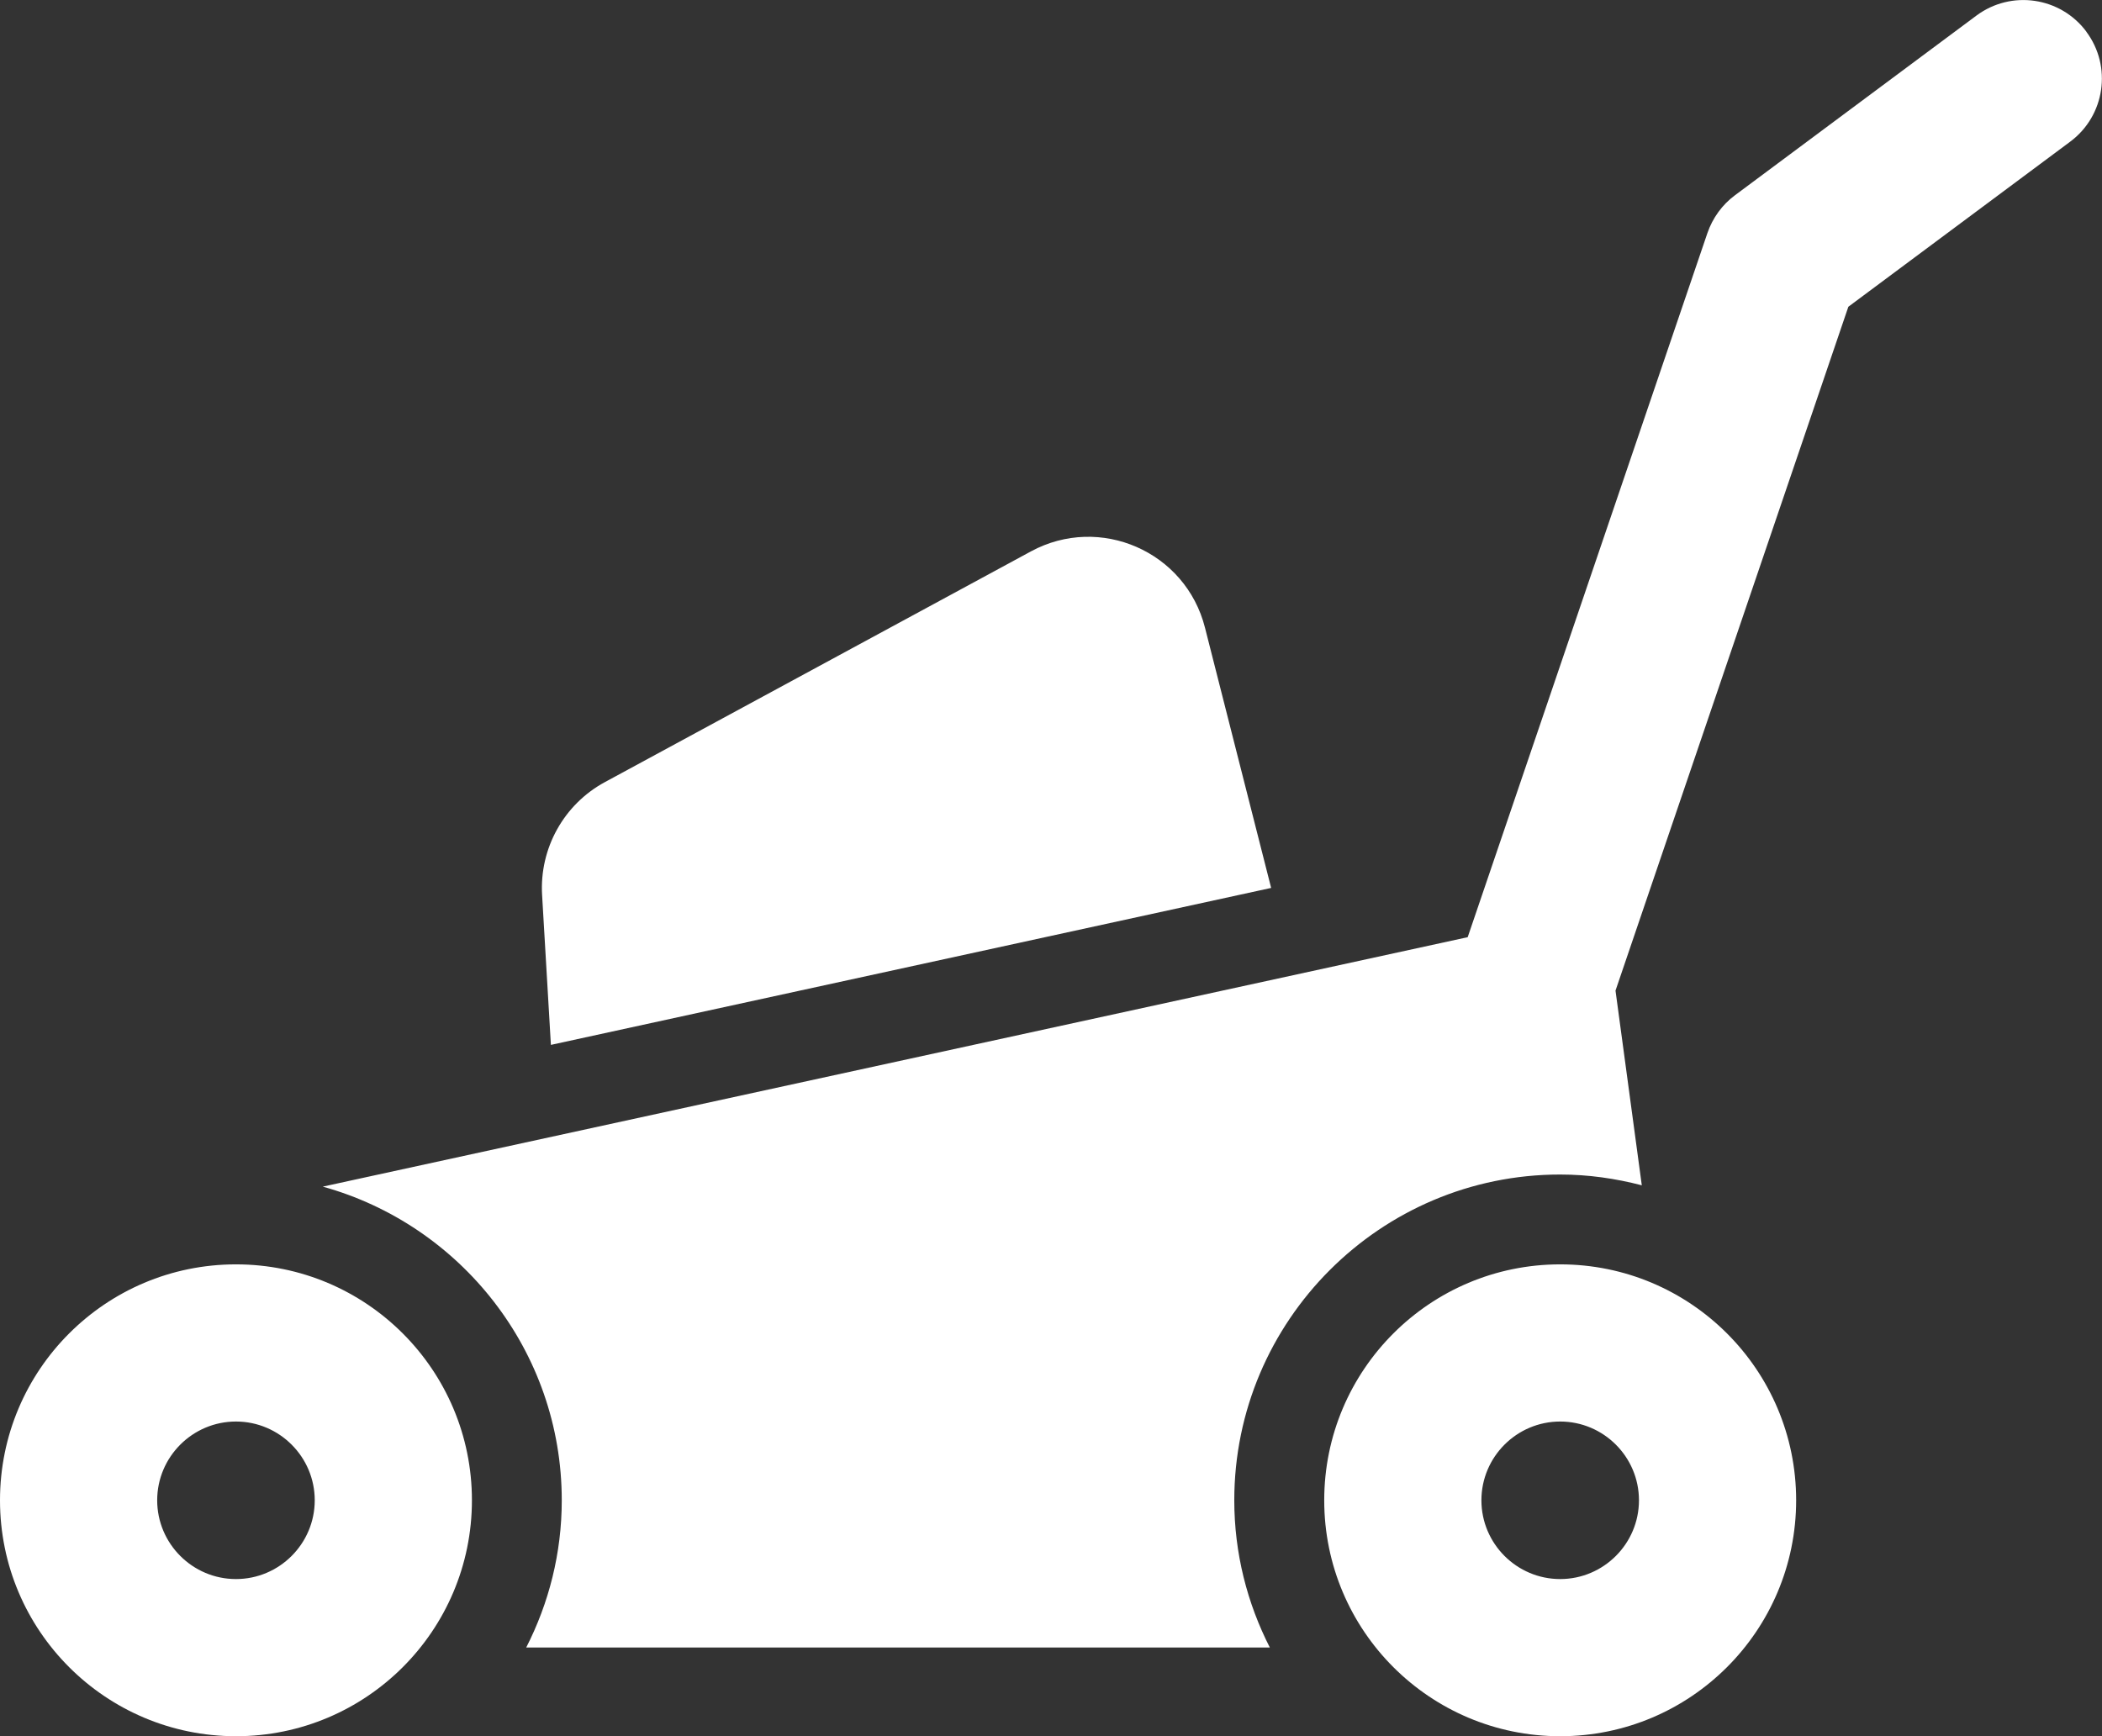
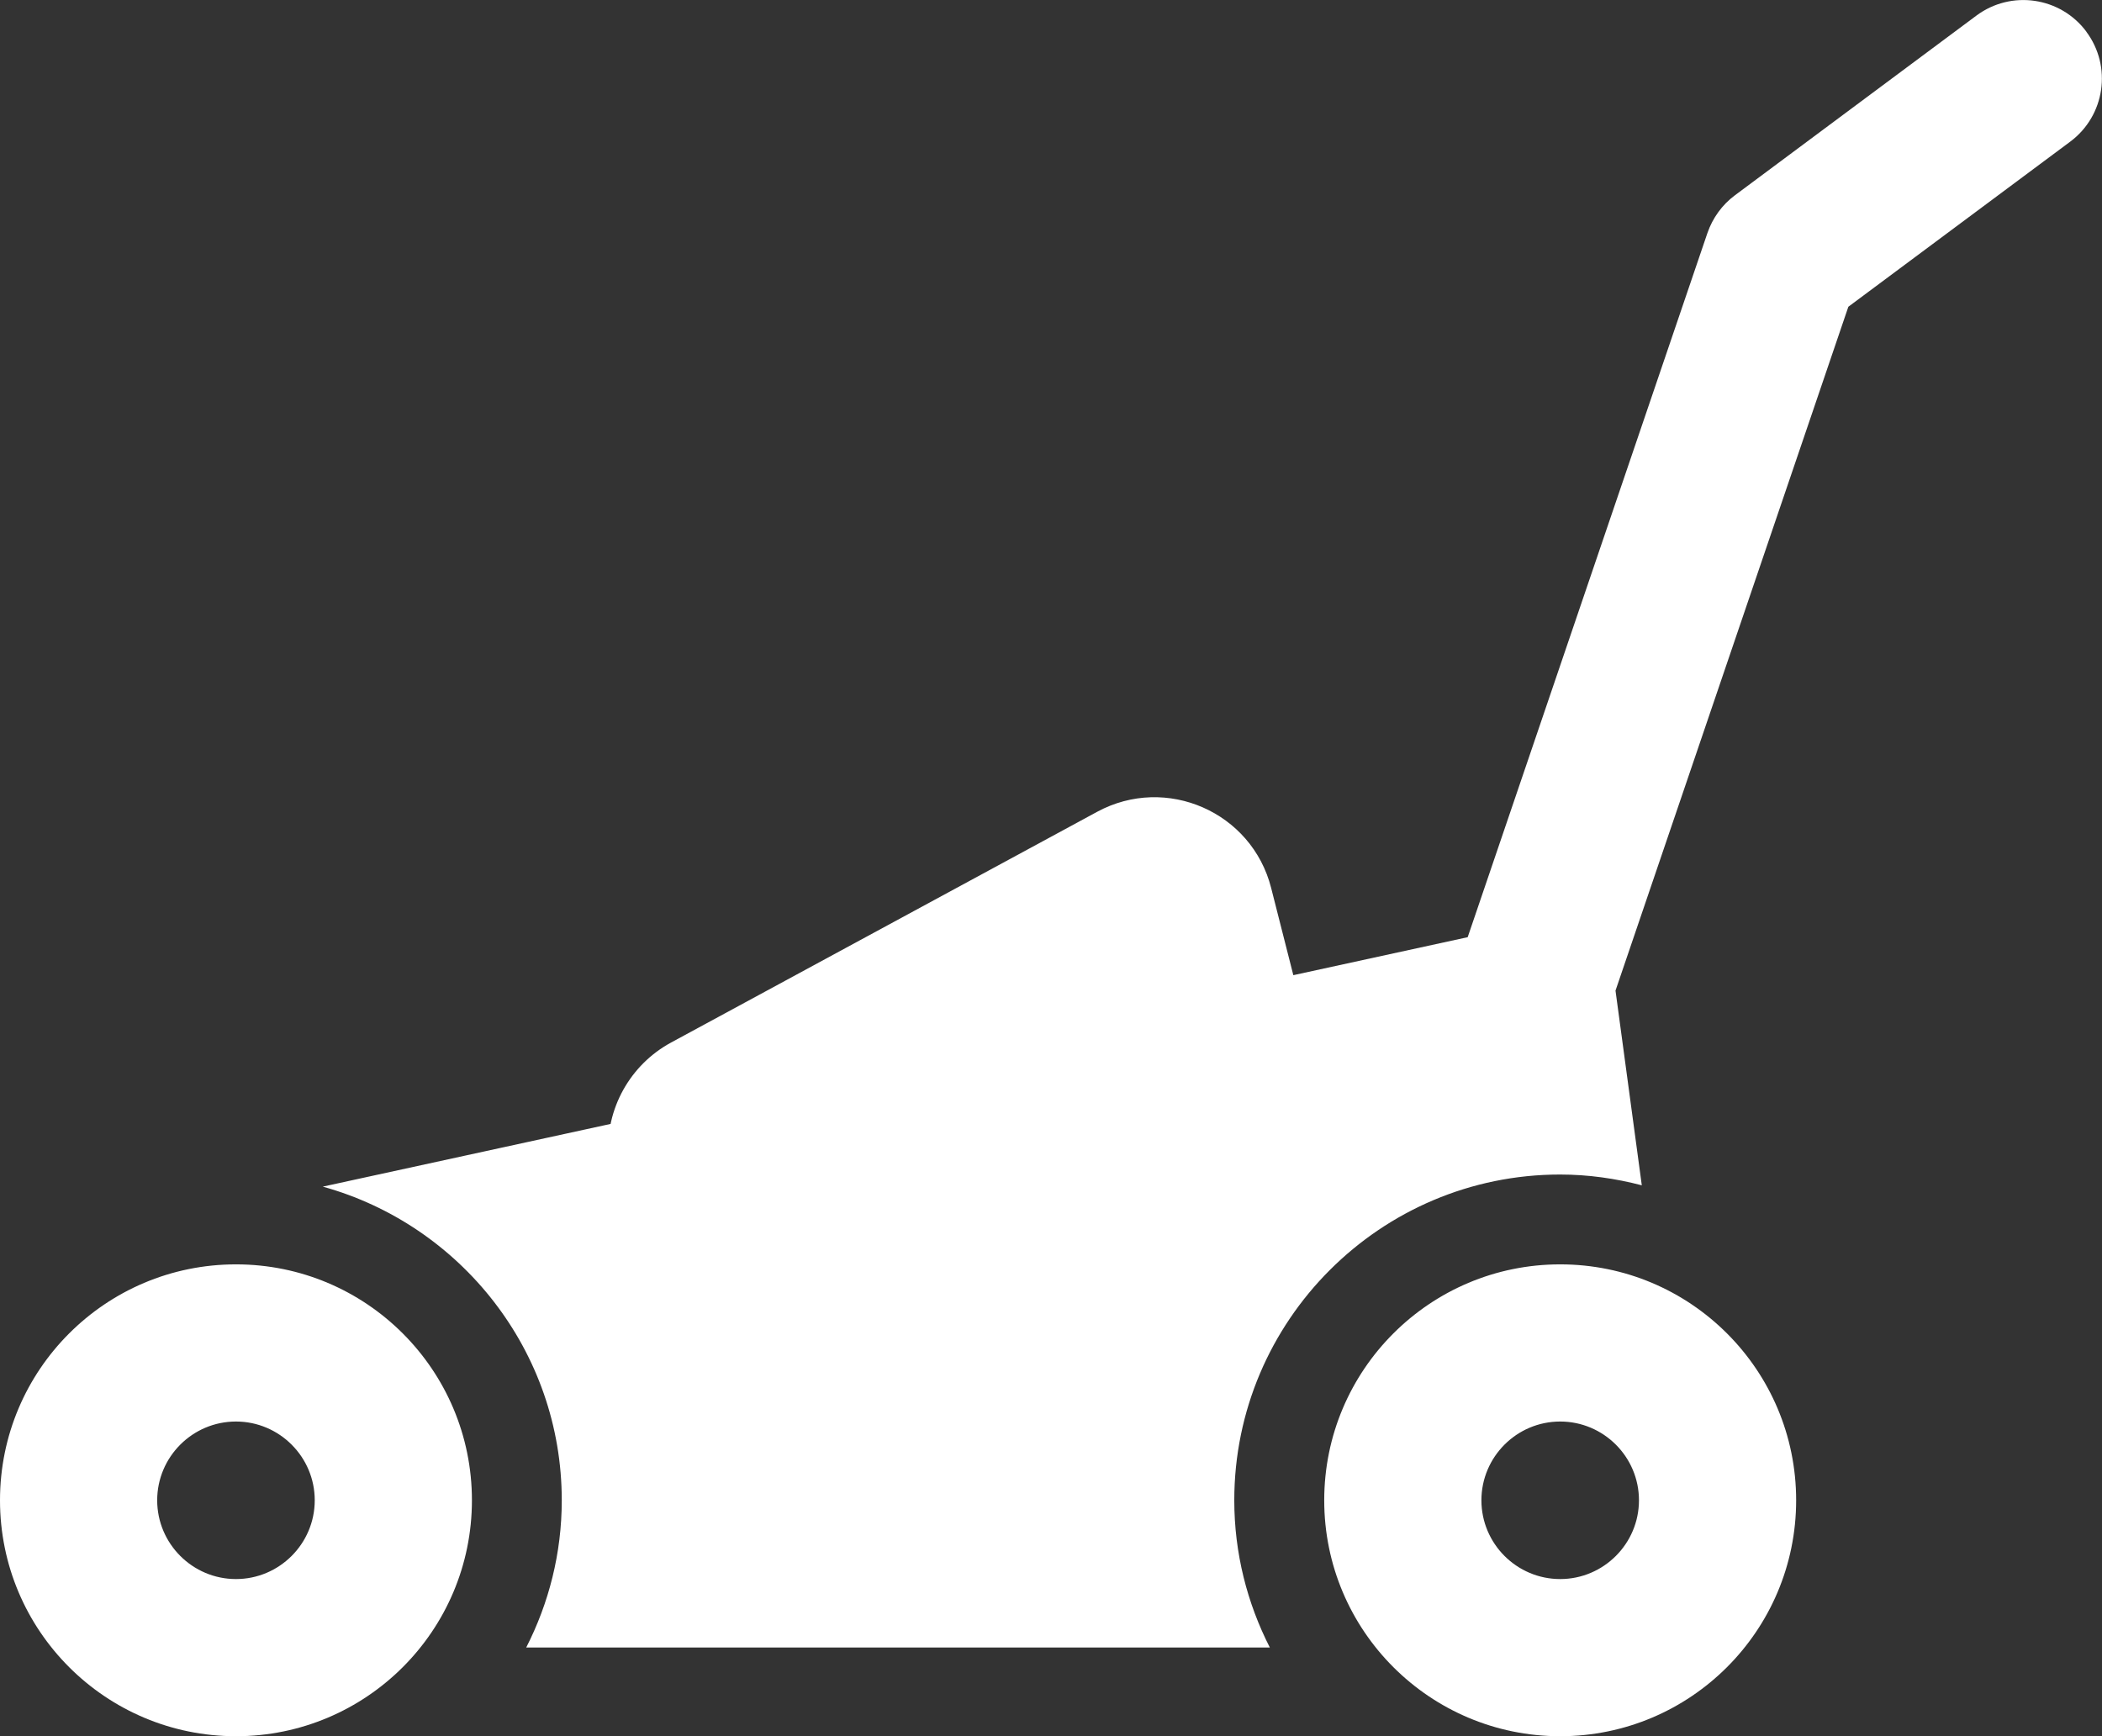
<svg xmlns="http://www.w3.org/2000/svg" id="Layer_2" viewBox="0 0 222.26 183.62">
  <rect x="0" y="0" width="222.26" height="183.62" fill="#333333" stroke="none" />
  <defs>
    <style>.cls-1{fill:#fff;stroke-width:0px;}</style>
  </defs>
  <g id="Layer_1-2">
-     <path class="cls-1" d="M134.41,93.91l-7-27.54c-2.04-8.04-11.1-12.01-18.4-8.06l-45.05,24.4c-4.34,2.35-6.93,7.01-6.64,11.94l.93,15.85,76.16-16.6ZM24.95,133.71c-13.78,0-24.95,11.17-24.95,24.95s11.17,24.95,24.95,24.95,24.95-11.17,24.95-24.95-11.17-24.95-24.95-24.95ZM24.95,166.99c-4.59,0-8.33-3.74-8.33-8.33s3.74-8.33,8.33-8.33,8.33,3.74,8.33,8.33-3.74,8.33-8.33,8.33ZM164.97,133.71c-13.78,0-24.95,11.17-24.95,24.95s11.17,24.95,24.95,24.95,24.95-11.17,24.95-24.95-11.17-24.95-24.95-24.95ZM164.97,166.99c-4.59,0-8.33-3.74-8.33-8.33s3.74-8.33,8.33-8.33,8.33,3.74,8.33,8.33-3.74,8.33-8.33,8.33ZM220.61,3.35c-2.74-3.68-7.95-4.44-11.63-1.7l-25.53,19c-1.35,1-2.36,2.4-2.91,3.99l-25.35,74.47-121.06,26.38c14.55,4.03,25.27,17.36,25.27,33.17,0,5.61-1.37,10.89-3.76,15.57h78.63c-2.39-4.68-3.76-9.97-3.76-15.57,0-19,15.46-34.45,34.45-34.45,2.99,0,5.88.42,8.64,1.14l-2.78-20.59,24.62-72.32,23.46-17.46c3.68-2.74,4.45-7.95,1.7-11.63Z" />
+     <path class="cls-1" d="M134.41,93.91c-2.04-8.04-11.1-12.01-18.4-8.06l-45.05,24.4c-4.34,2.35-6.93,7.01-6.64,11.94l.93,15.85,76.16-16.6ZM24.95,133.71c-13.78,0-24.95,11.17-24.95,24.95s11.17,24.95,24.95,24.95,24.95-11.17,24.95-24.95-11.17-24.95-24.95-24.95ZM24.95,166.99c-4.59,0-8.33-3.74-8.33-8.33s3.74-8.33,8.33-8.33,8.33,3.74,8.33,8.33-3.74,8.33-8.33,8.33ZM164.97,133.71c-13.78,0-24.95,11.17-24.95,24.95s11.17,24.95,24.95,24.95,24.95-11.17,24.95-24.95-11.17-24.95-24.95-24.95ZM164.97,166.99c-4.59,0-8.33-3.74-8.33-8.33s3.74-8.33,8.33-8.33,8.33,3.74,8.33,8.33-3.74,8.33-8.33,8.33ZM220.61,3.35c-2.74-3.68-7.95-4.44-11.63-1.7l-25.53,19c-1.35,1-2.36,2.4-2.91,3.99l-25.35,74.47-121.06,26.38c14.55,4.03,25.27,17.36,25.27,33.17,0,5.61-1.37,10.89-3.76,15.57h78.63c-2.39-4.68-3.76-9.97-3.76-15.57,0-19,15.46-34.45,34.45-34.45,2.99,0,5.88.42,8.64,1.14l-2.78-20.59,24.62-72.32,23.46-17.46c3.68-2.74,4.45-7.95,1.7-11.63Z" />
  </g>
</svg>